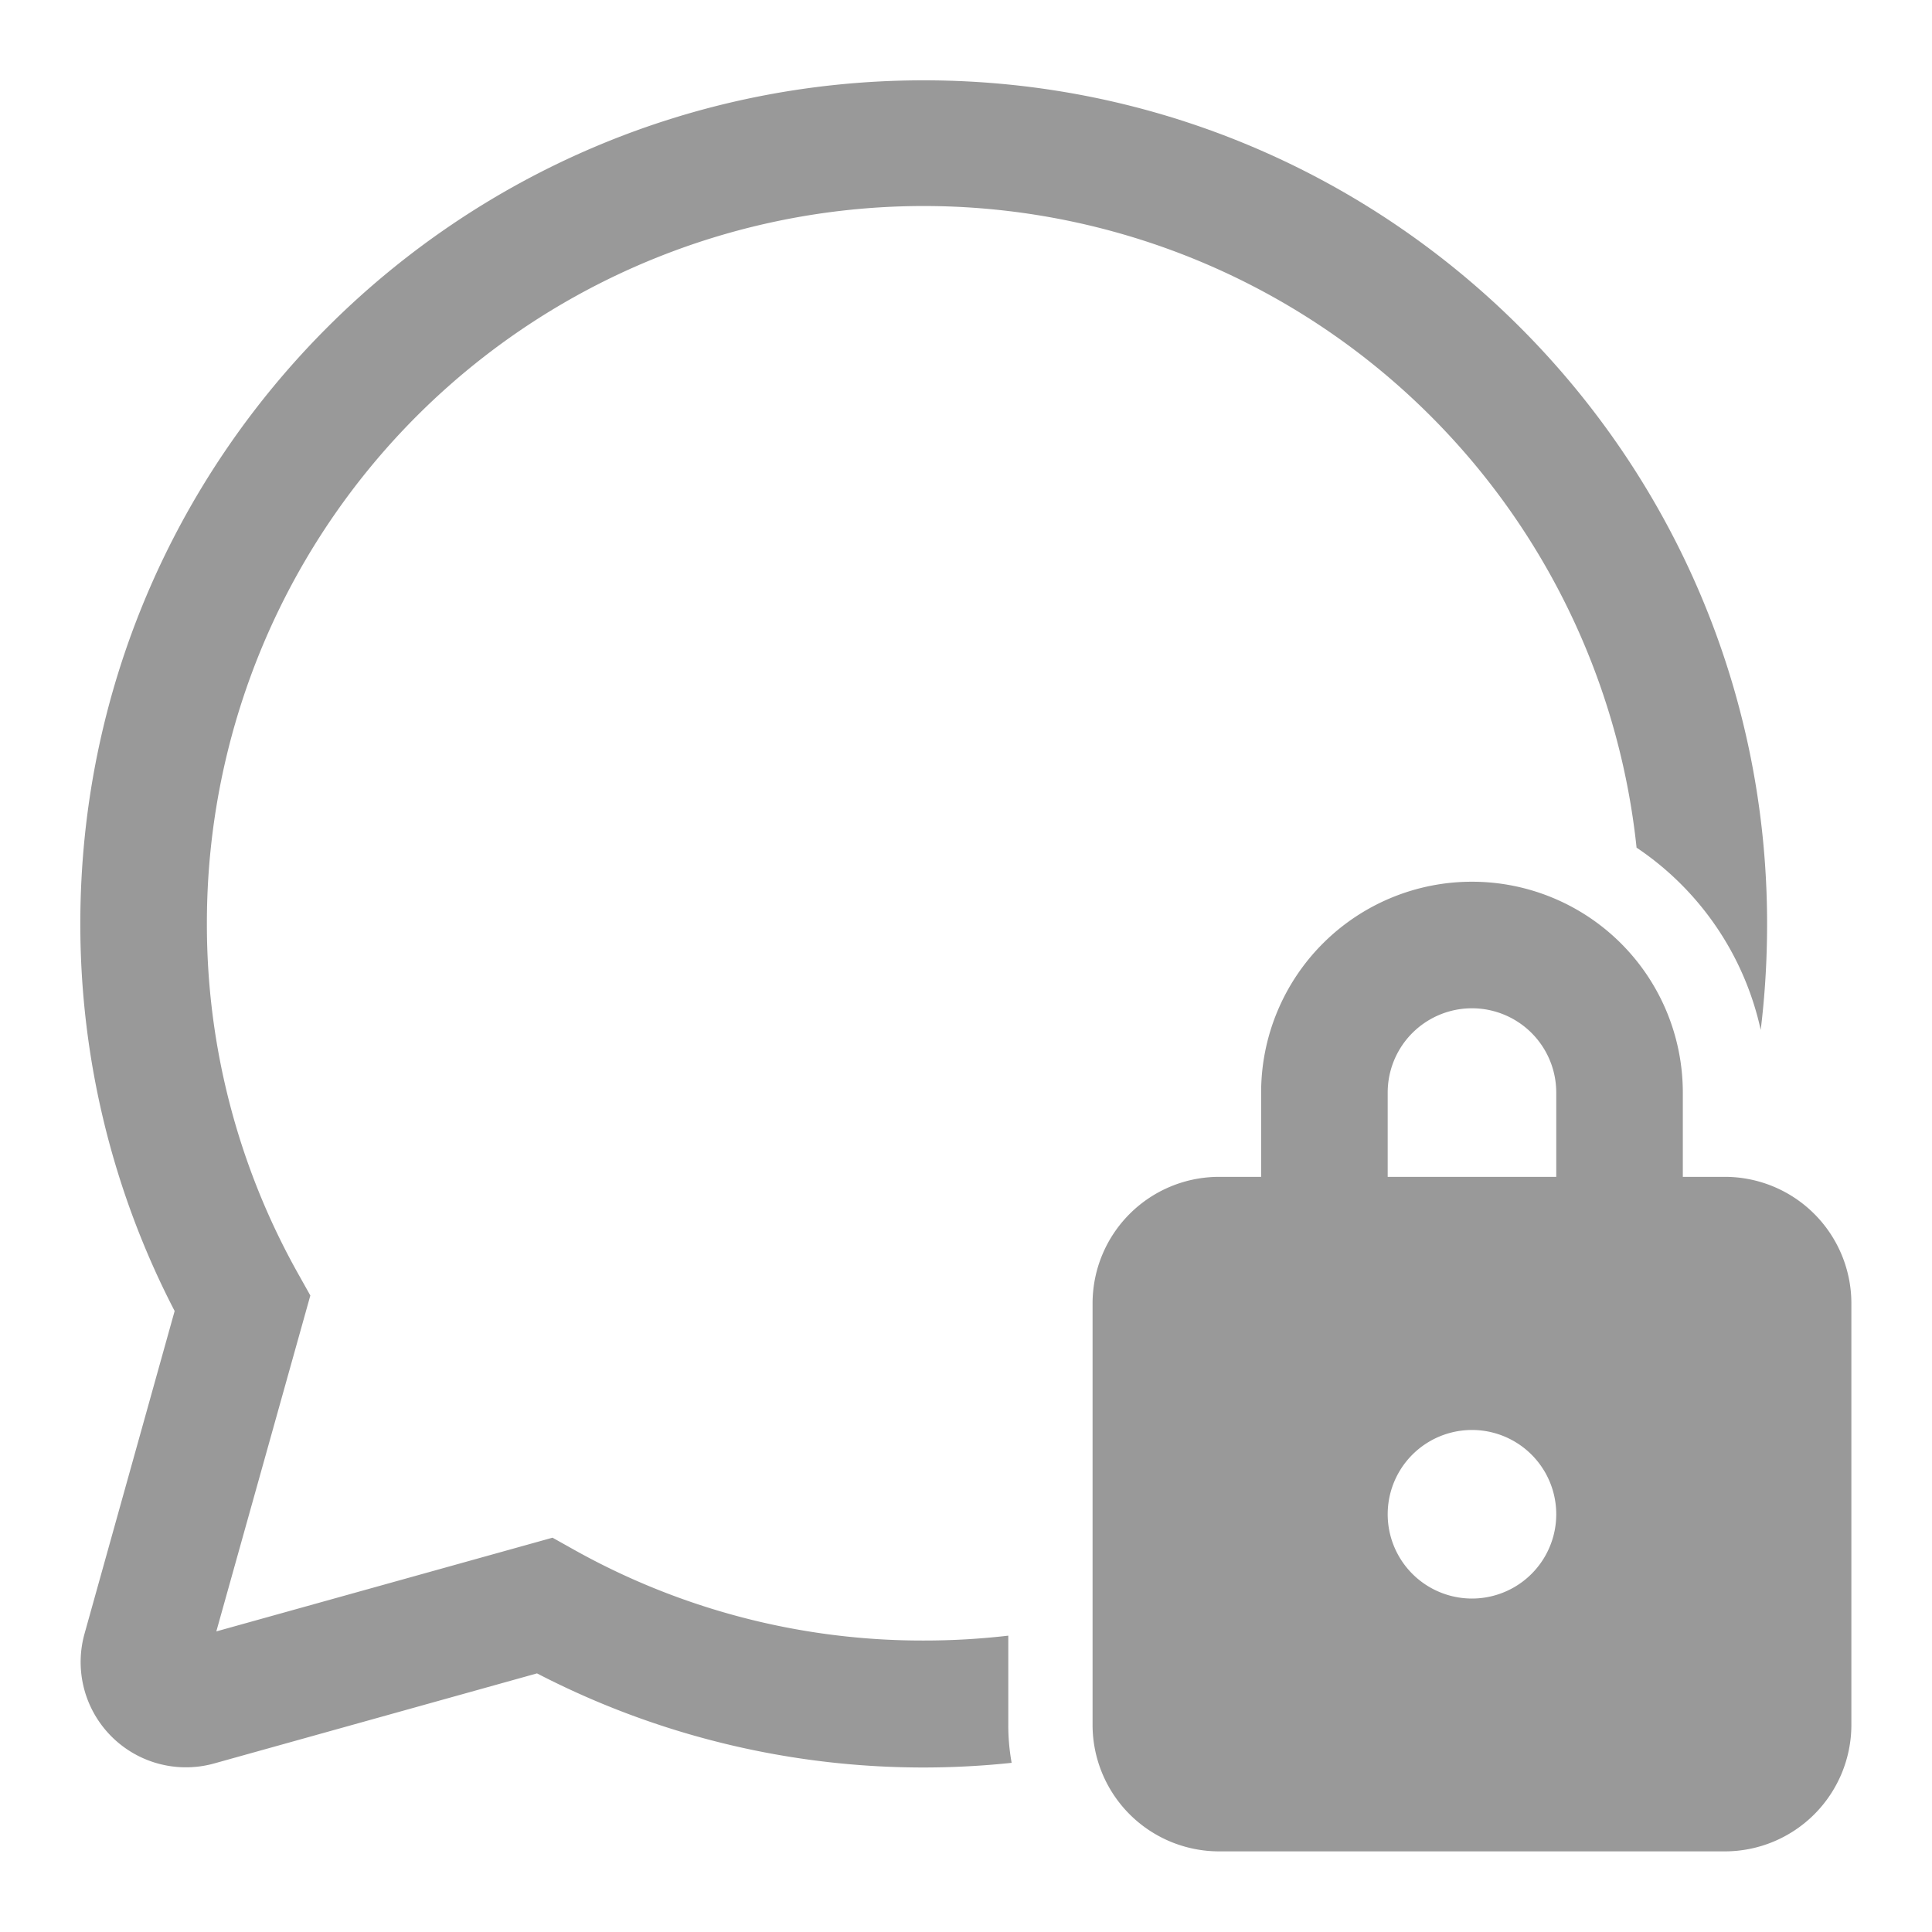
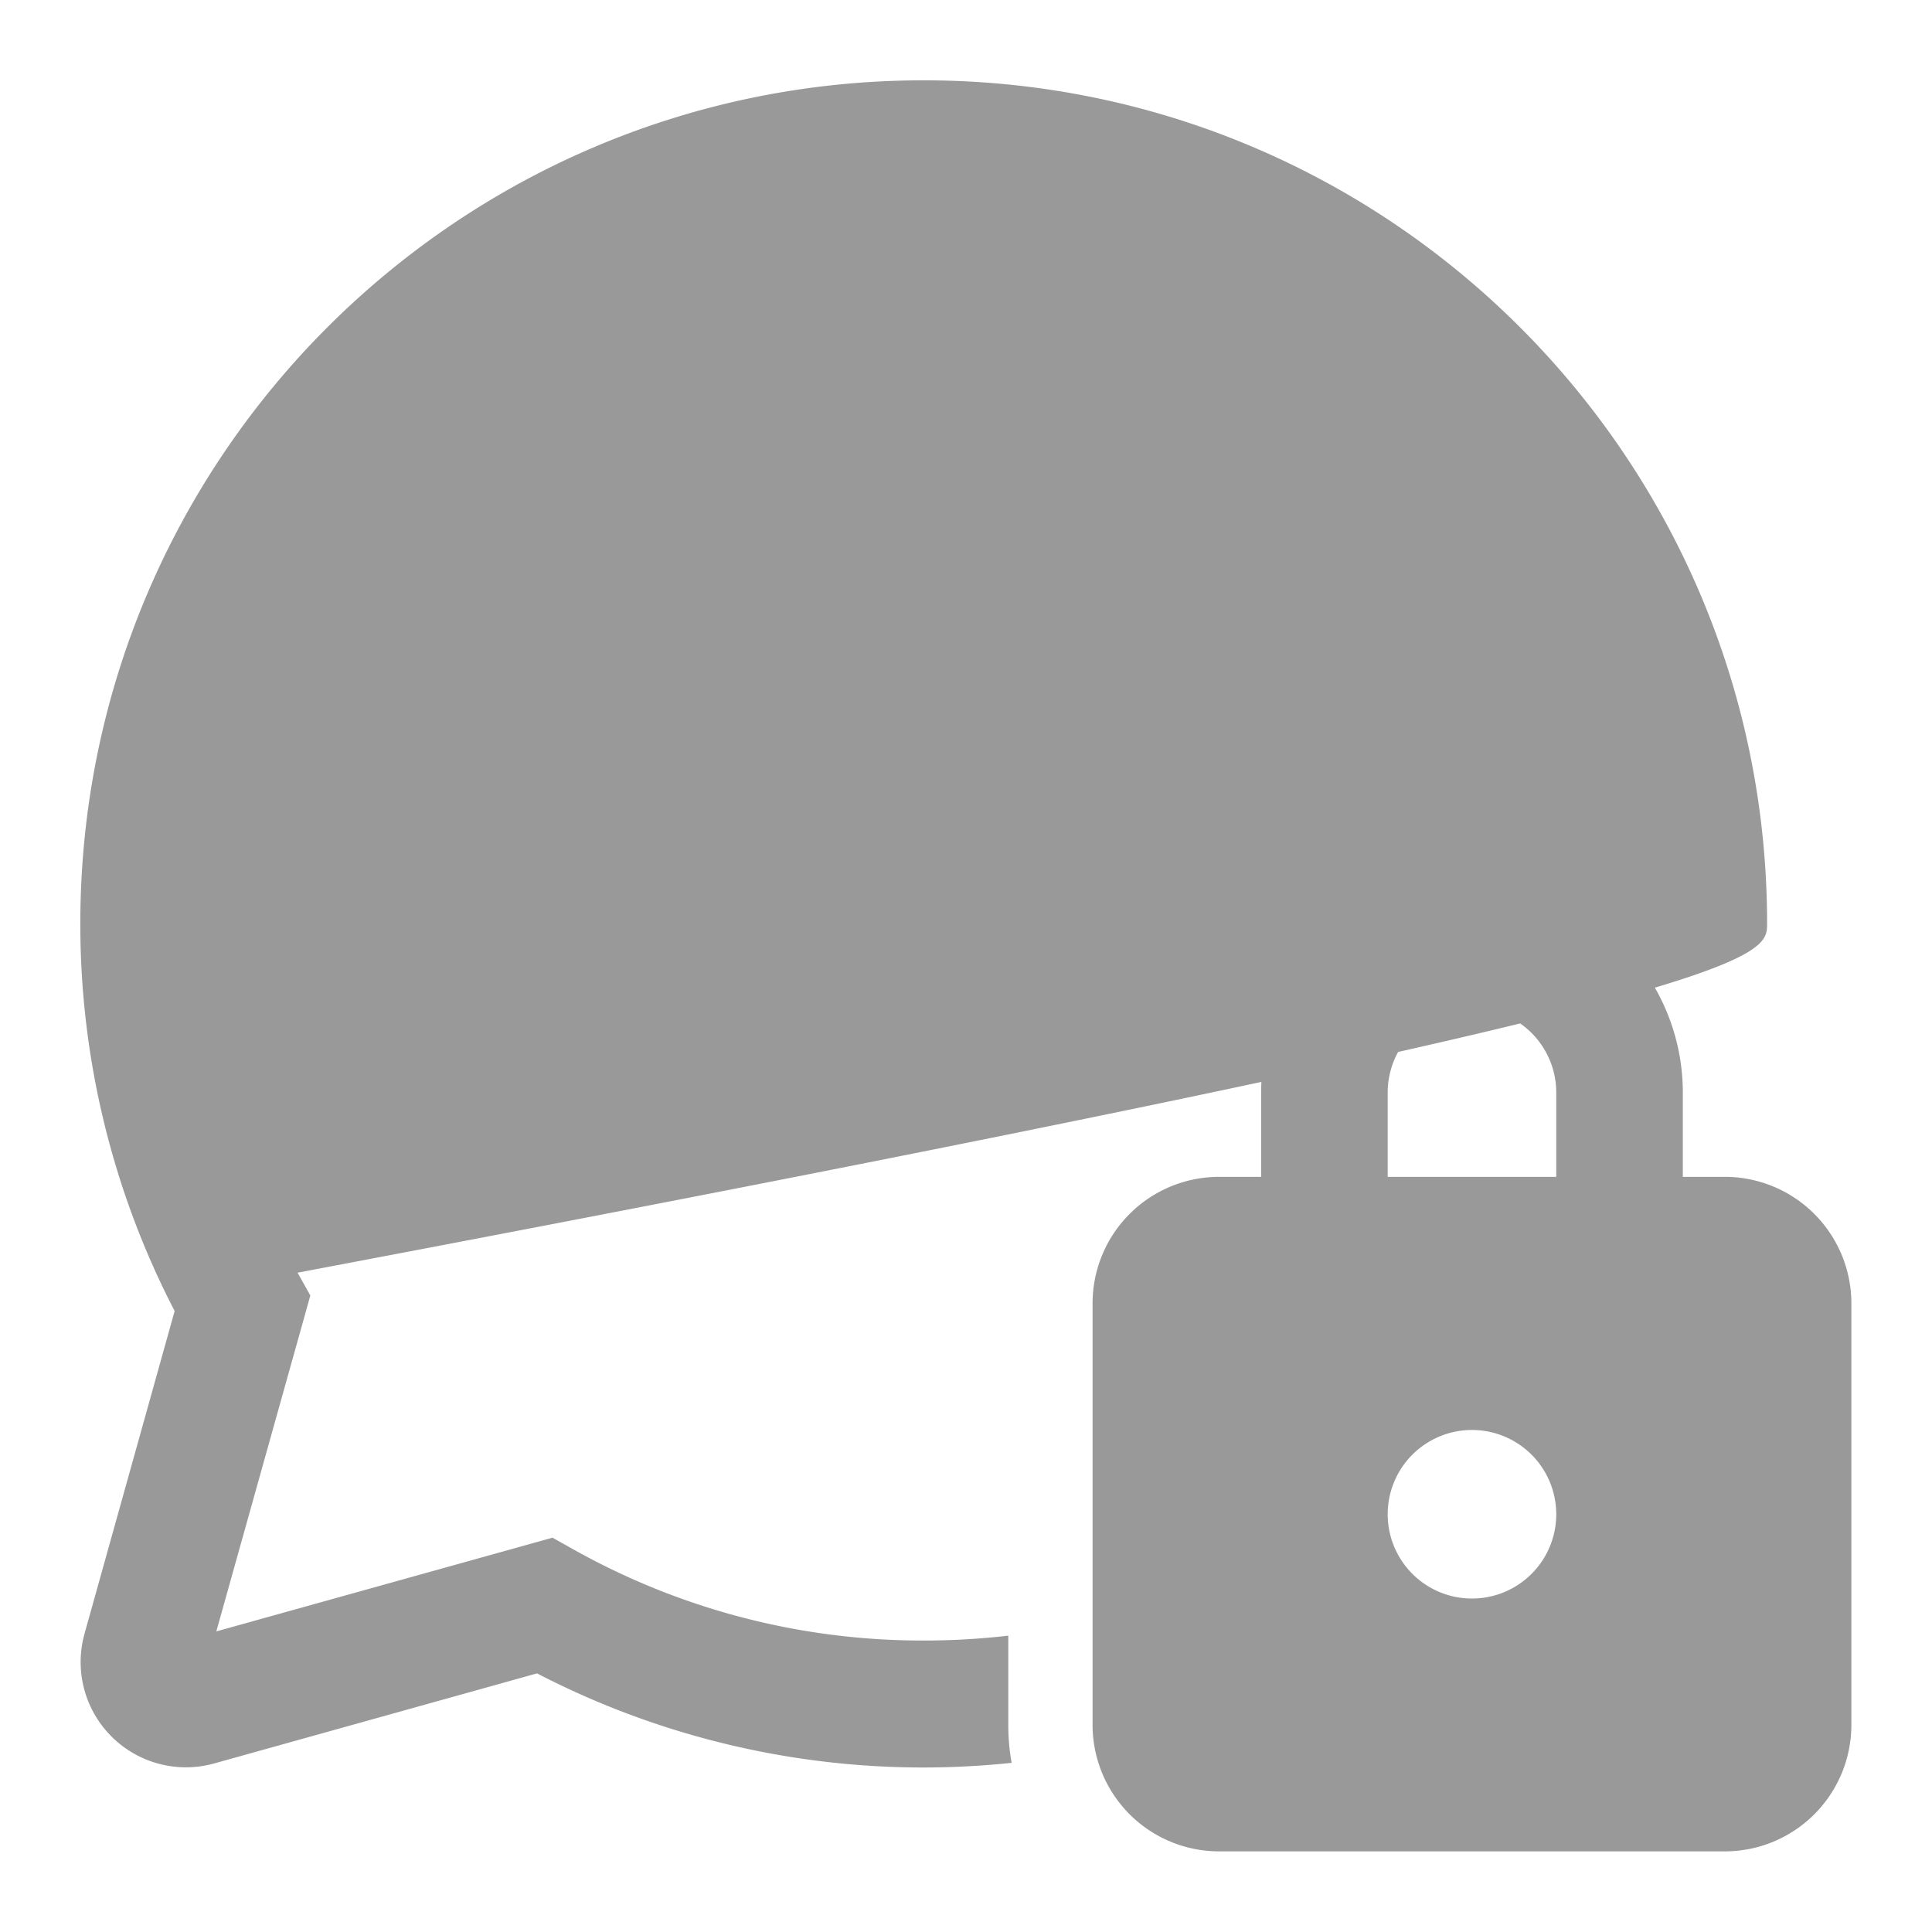
<svg xmlns="http://www.w3.org/2000/svg" xmlns:ns1="http://www.inkscape.org/namespaces/inkscape" xmlns:ns2="http://sodipodi.sourceforge.net/DTD/sodipodi-0.dtd" width="24" height="24" viewBox="0 0 6.35 6.35" version="1.1" id="svg1" ns1:version="1.3.2 (091e20e, 2023-11-25, custom)" ns2:docname="Topic_lock.svg">
  <ns2:namedview id="namedview1" pagecolor="#ffffff" bordercolor="#000000" borderopacity="0.25" ns1:showpageshadow="2" ns1:pageopacity="0.0" ns1:pagecheckerboard="0" ns1:deskcolor="#d1d1d1" ns1:document-units="mm" ns1:zoom="34.208333" ns1:cx="11.985384" ns1:cy="12" ns1:window-width="1920" ns1:window-height="1017" ns1:window-x="-8" ns1:window-y="-8" ns1:window-maximized="1" ns1:current-layer="layer1" />
  <defs id="defs1" />
  <g ns1:label="Camada 1" ns1:groupmode="layer" id="layer1">
-     <path fill="currentColor" d="m 5.808,3.036 c 0,-1.531 -1.241,-2.772 -2.772,-2.772 -1.531,0 -2.772,1.241 -2.772,2.772 A 2.761,2.761 0 0 0 0.574,4.309 L 0.278,5.369 A 0.346,0.346 0 0 0 0.704,5.796 L 1.765,5.5 A 2.761,2.761 0 0 0 3.325,5.794 0.695,0.695 0 0 1 3.314,5.67 V 5.376 A 2.383,2.383 0 0 1 3.036,5.392 2.344,2.344 0 0 1 1.891,5.096 L 1.816,5.054 0.711,5.362 1.02,4.258 0.978,4.183 A 2.344,2.344 0 0 1 0.68,3.036 2.356,2.356 0 0 1 5.379,2.786 0.971,0.971 0 0 1 5.787,3.385 C 5.801,3.271 5.808,3.155 5.808,3.036 M 4.145,3.868 H 4.007 A 0.416,0.416 0 0 0 3.591,4.284 V 5.67 A 0.416,0.416 0 0 0 4.007,6.085 H 5.67 A 0.416,0.416 0 0 0 6.085,5.67 V 4.284 A 0.416,0.416 0 0 0 5.67,3.868 H 5.531 V 3.591 a 0.693,0.693 0 0 0 -1.386,0 z M 4.561,3.591 a 0.277,0.277 0 1 1 0.554,0 V 3.868 H 4.561 Z m 0.554,1.386 a 0.277,0.277 0 1 1 -0.554,0 0.277,0.277 0 0 1 0.554,0" id="path1-0" style="fill:#999999;fill-opacity:1;stroke-width:0.277" />
+     <path fill="currentColor" d="m 5.808,3.036 c 0,-1.531 -1.241,-2.772 -2.772,-2.772 -1.531,0 -2.772,1.241 -2.772,2.772 A 2.761,2.761 0 0 0 0.574,4.309 L 0.278,5.369 A 0.346,0.346 0 0 0 0.704,5.796 L 1.765,5.5 A 2.761,2.761 0 0 0 3.325,5.794 0.695,0.695 0 0 1 3.314,5.67 V 5.376 A 2.383,2.383 0 0 1 3.036,5.392 2.344,2.344 0 0 1 1.891,5.096 L 1.816,5.054 0.711,5.362 1.02,4.258 0.978,4.183 C 5.801,3.271 5.808,3.155 5.808,3.036 M 4.145,3.868 H 4.007 A 0.416,0.416 0 0 0 3.591,4.284 V 5.67 A 0.416,0.416 0 0 0 4.007,6.085 H 5.67 A 0.416,0.416 0 0 0 6.085,5.67 V 4.284 A 0.416,0.416 0 0 0 5.67,3.868 H 5.531 V 3.591 a 0.693,0.693 0 0 0 -1.386,0 z M 4.561,3.591 a 0.277,0.277 0 1 1 0.554,0 V 3.868 H 4.561 Z m 0.554,1.386 a 0.277,0.277 0 1 1 -0.554,0 0.277,0.277 0 0 1 0.554,0" id="path1-0" style="fill:#999999;fill-opacity:1;stroke-width:0.277" />
  </g>
</svg>